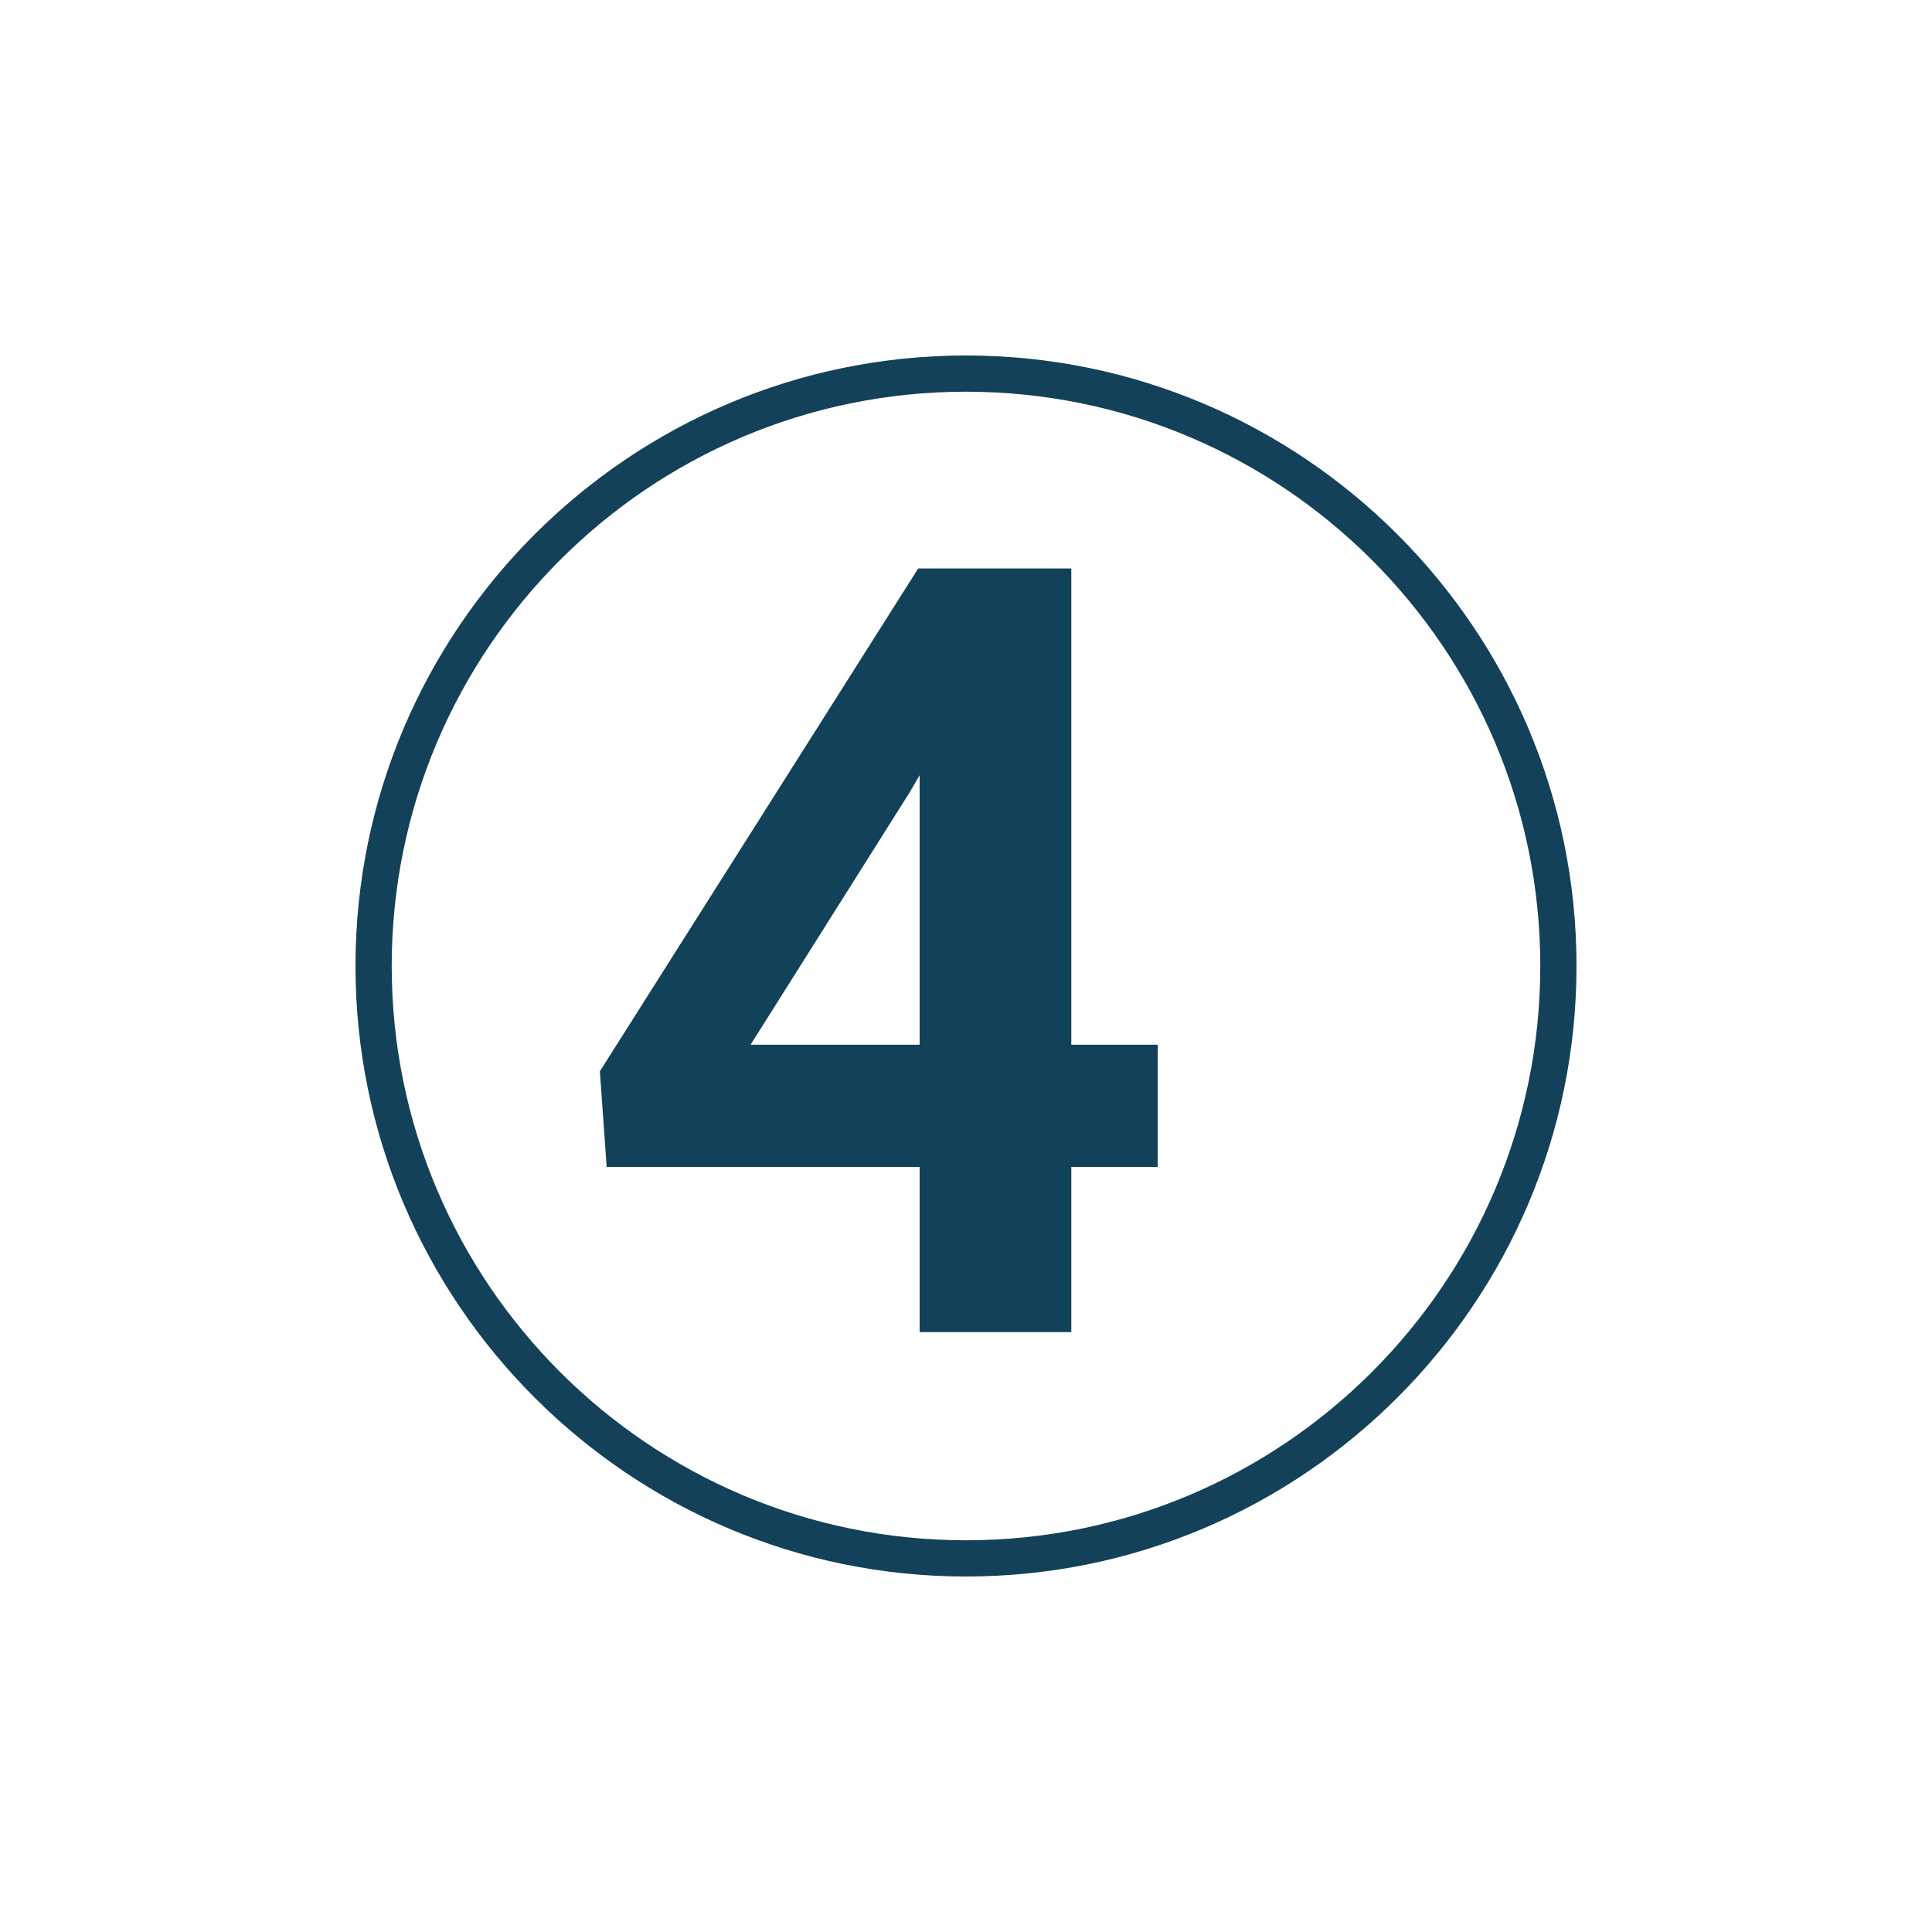
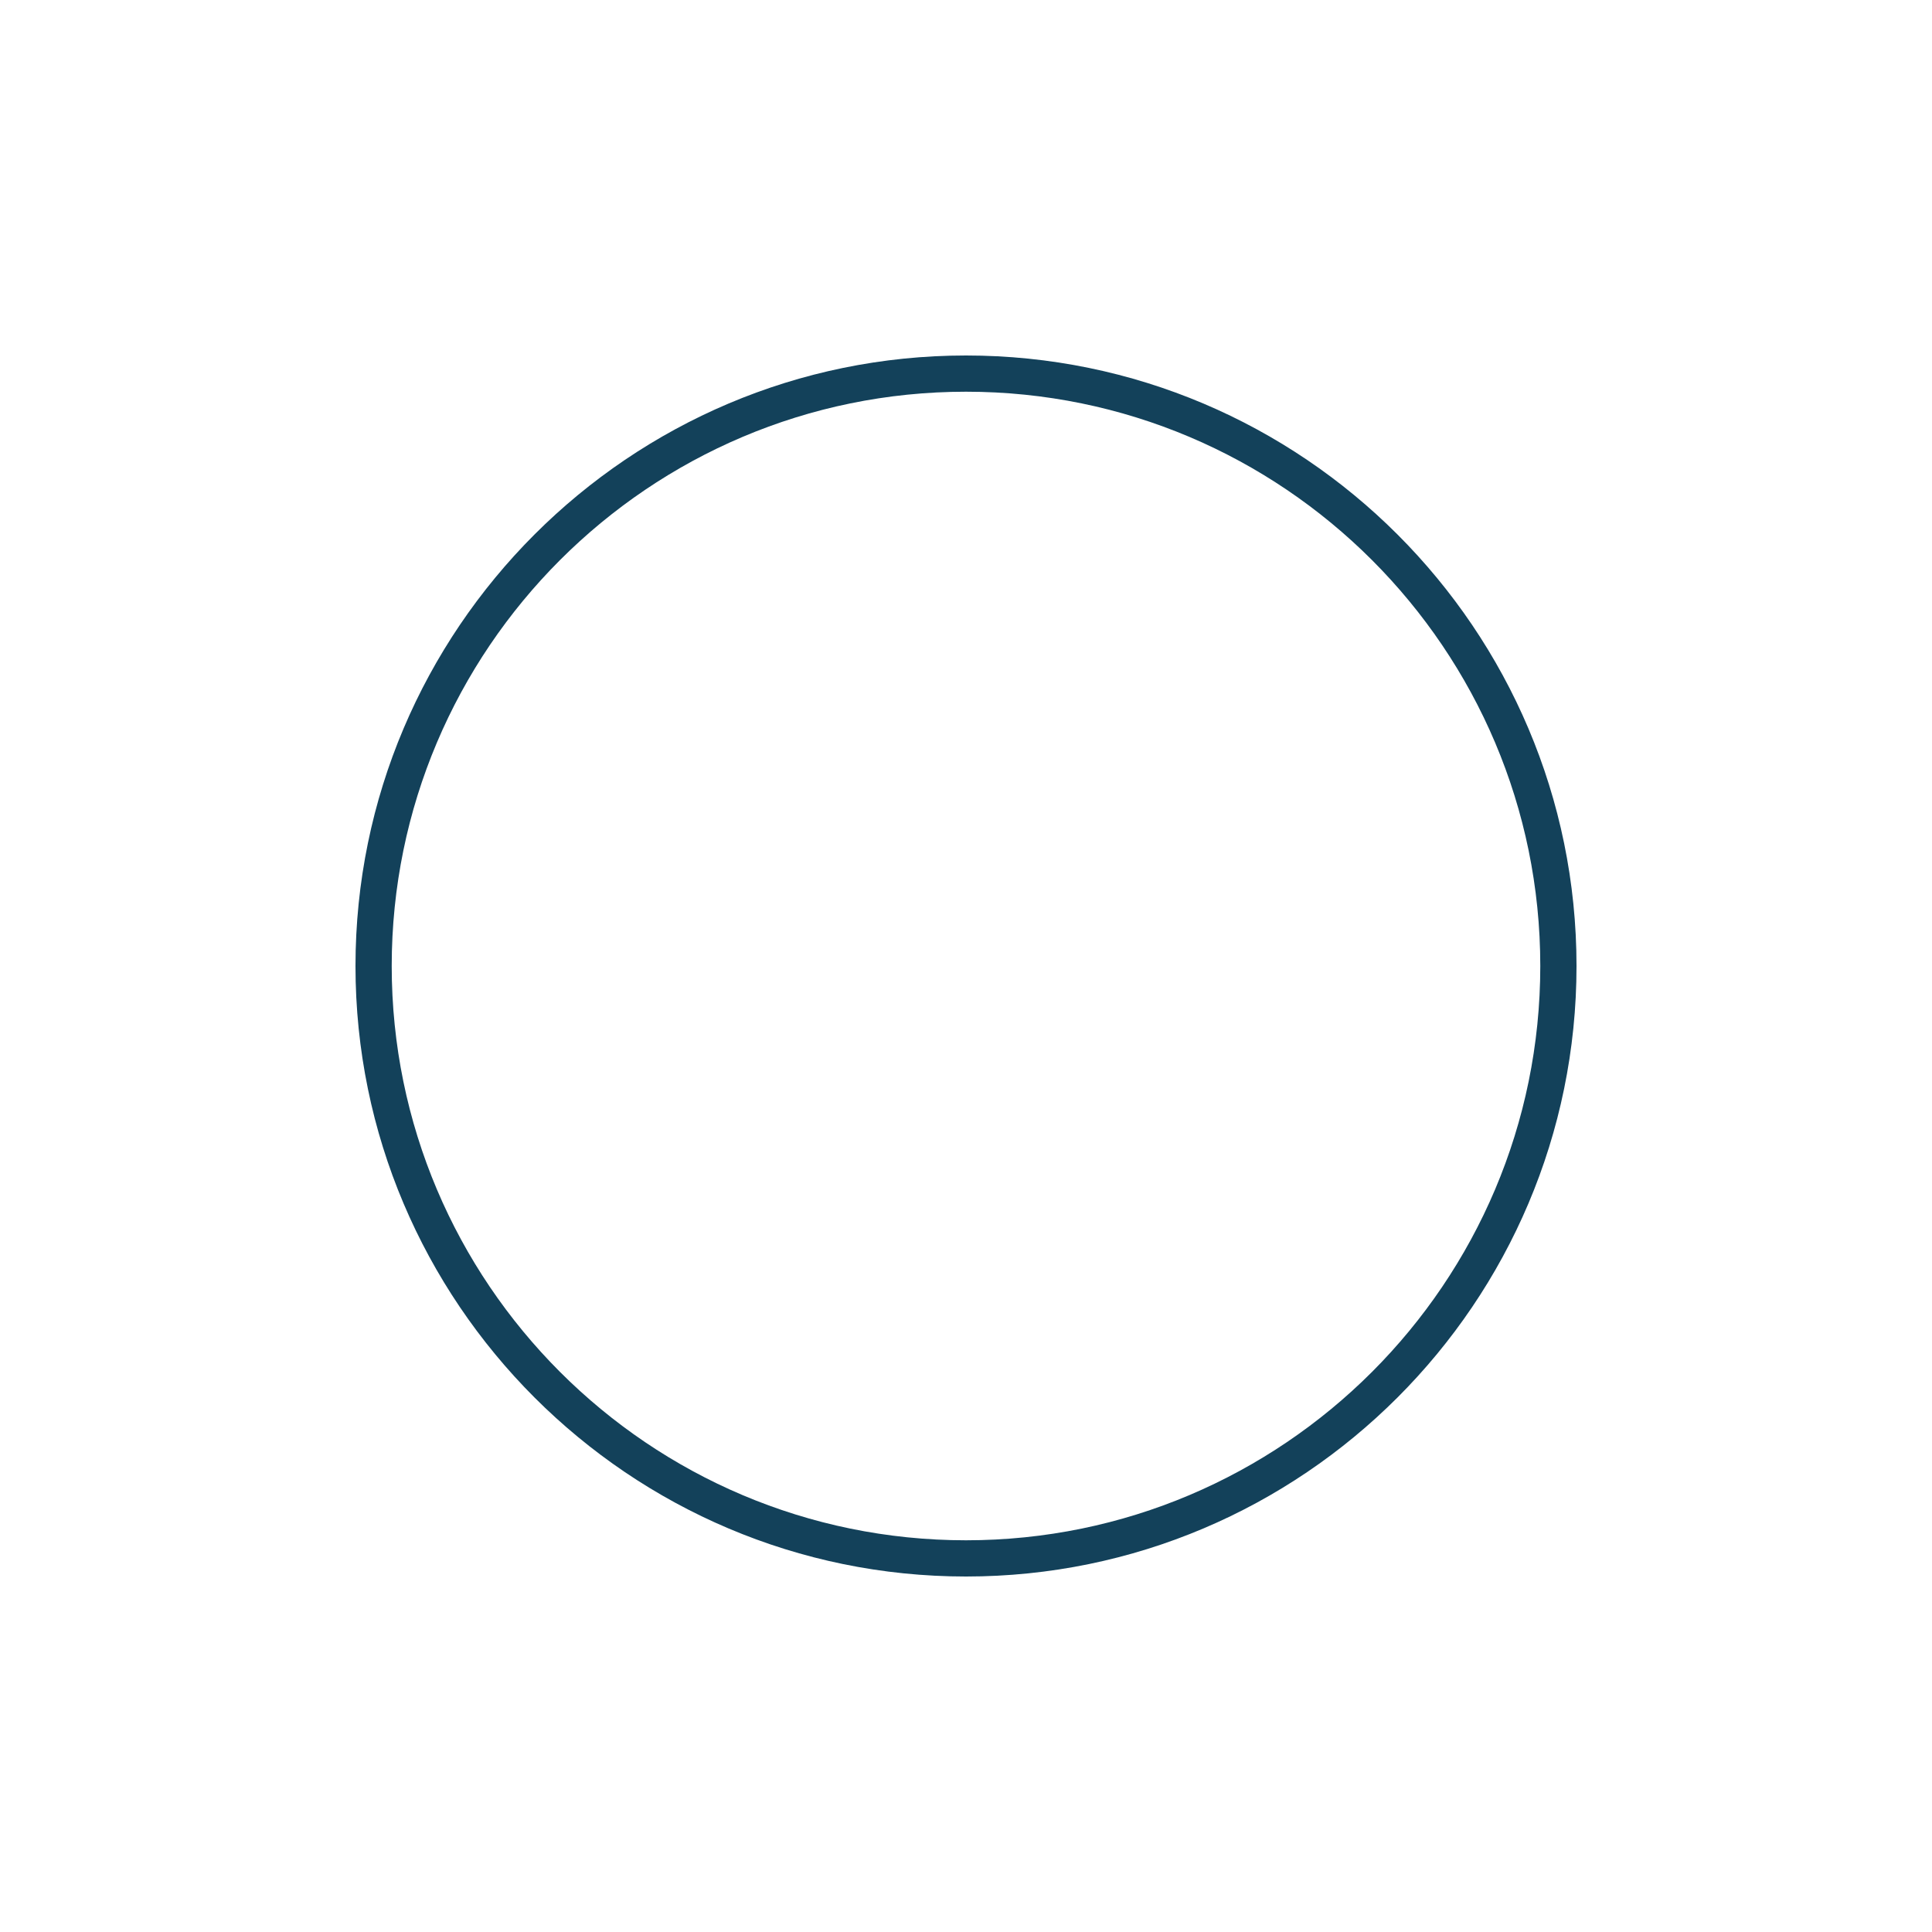
<svg xmlns="http://www.w3.org/2000/svg" id="Camada_1" viewBox="0 0 40 40">
  <defs>
    <style>      .st0 {        fill: #13415a;      }      .st1 {        fill: #12415a;      }    </style>
  </defs>
  <path class="st0" d="M20,32.64c-6.97,0-12.64-5.67-12.64-12.64s5.67-12.64,12.64-12.64,12.64,5.67,12.64,12.64-5.67,12.64-12.64,12.64ZM20,8.11c-6.56,0-11.89,5.33-11.89,11.89s5.33,11.89,11.89,11.89,11.89-5.33,11.89-11.89-5.33-11.89-11.89-11.89Z" />
-   <path class="st1" d="M22.18,21.63h1.79v2.53h-1.79v3.42h-3.14v-3.42h-6.48l-.14-1.98,6.59-10.41h3.17v9.85ZM15.55,21.63h3.49v-5.58l-.21.36-3.29,5.22Z" />
</svg>